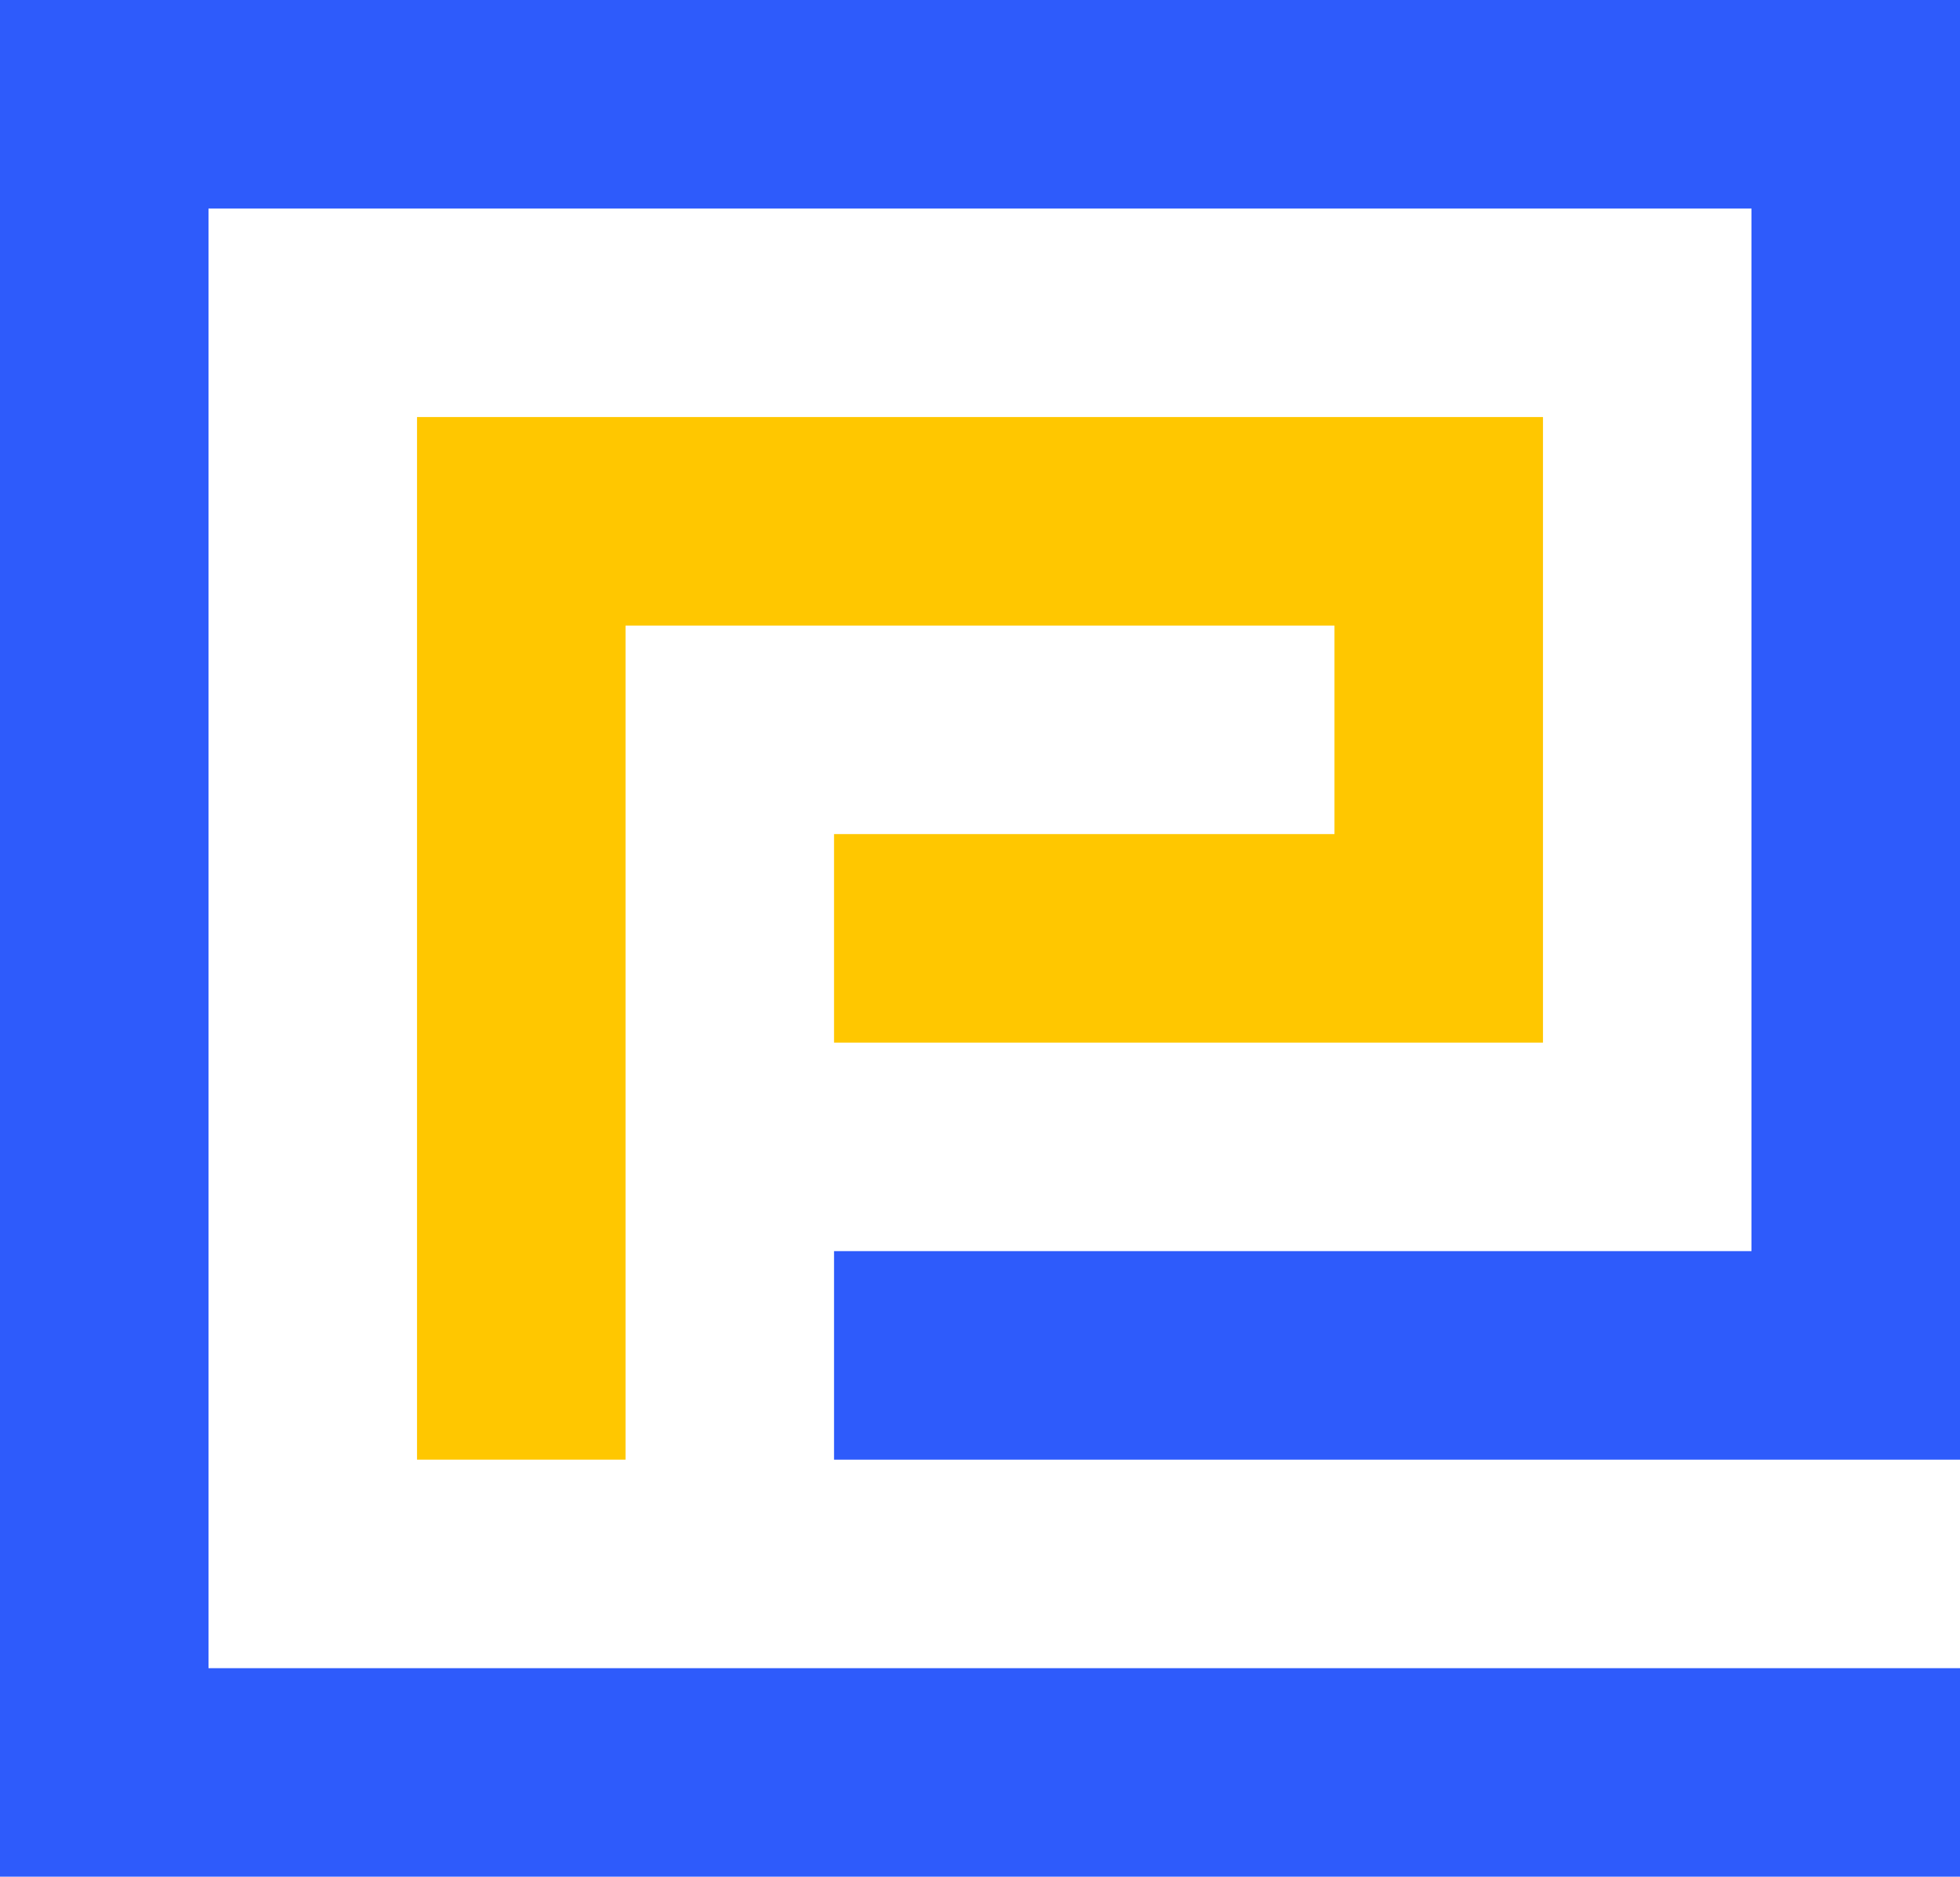
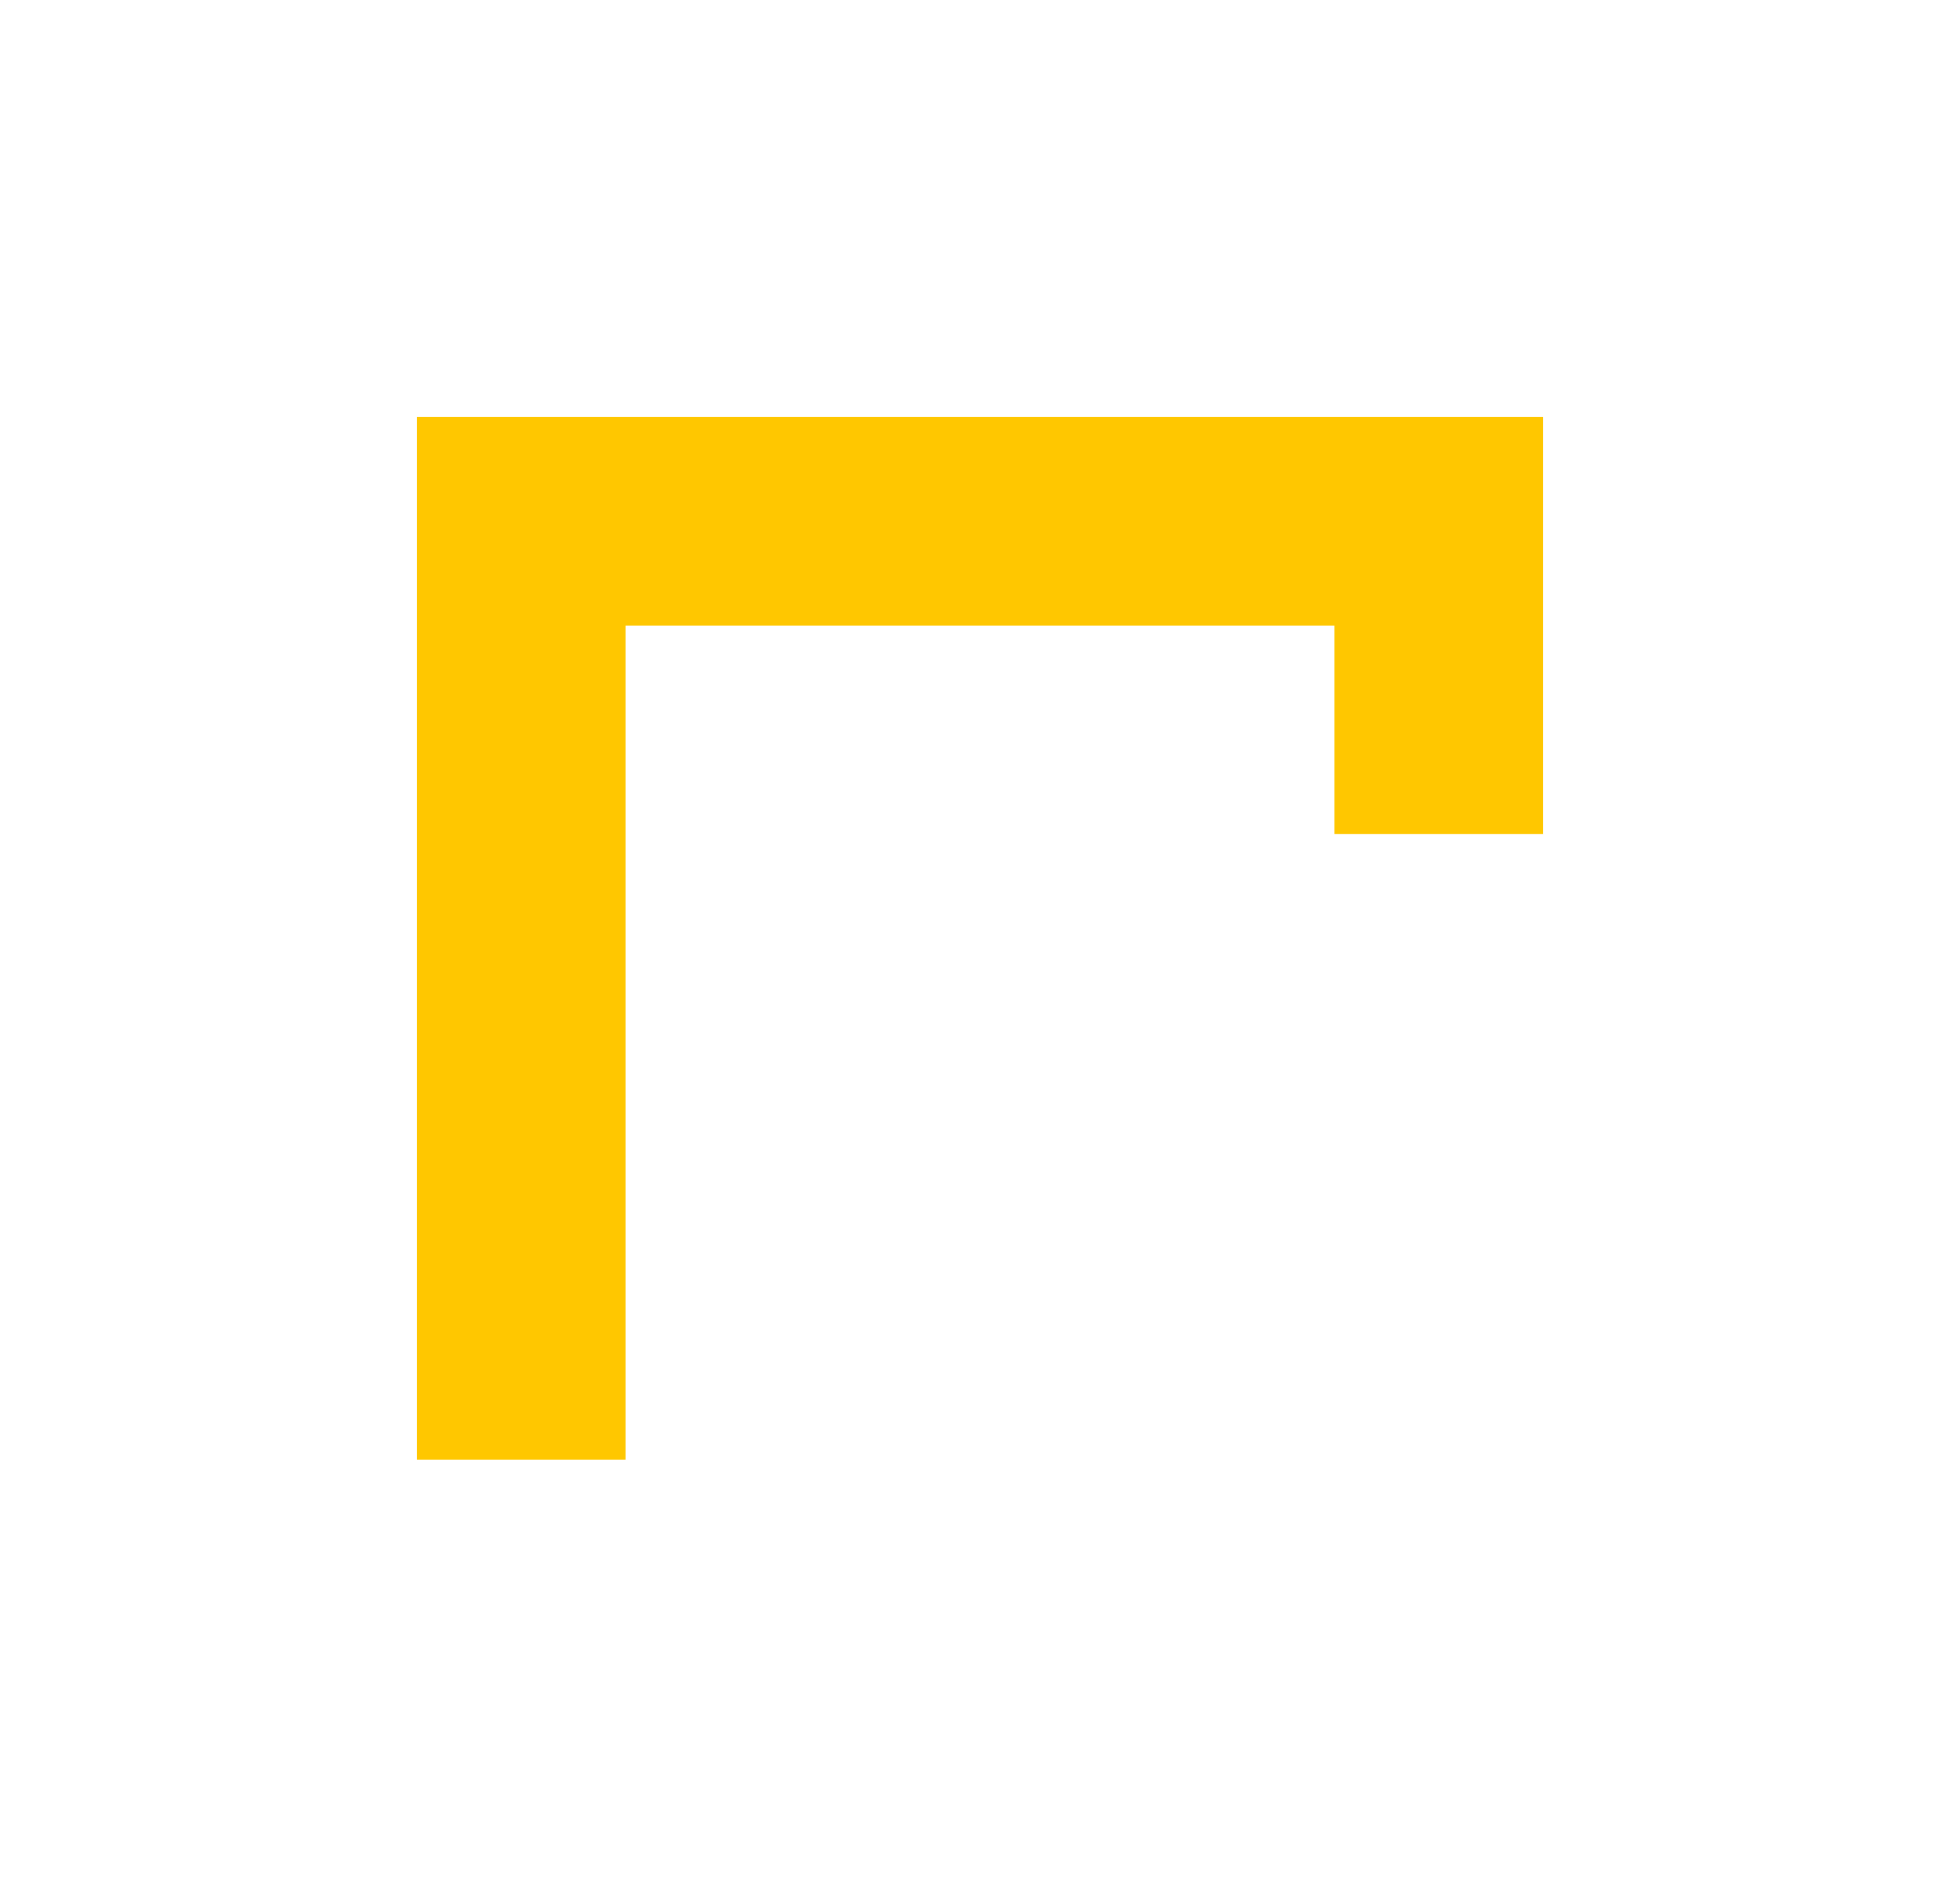
<svg xmlns="http://www.w3.org/2000/svg" width="47" height="45" viewBox="0 0 47 45" fill="none">
-   <path d="M42 0H5H0V5V40V45H5H47V40H5V5H42V30H20V35H42H47V30V5V0H42Z" fill="#2E5BFB" />
-   <path d="M20 20V25H32H37V20V15V10H32H15H11H10V35H15V15H32V20H20Z" fill="#FFC700" />
+   <path d="M20 20H32H37V20V15V10H32H15H11H10V35H15V15H32V20H20Z" fill="#FFC700" />
</svg>